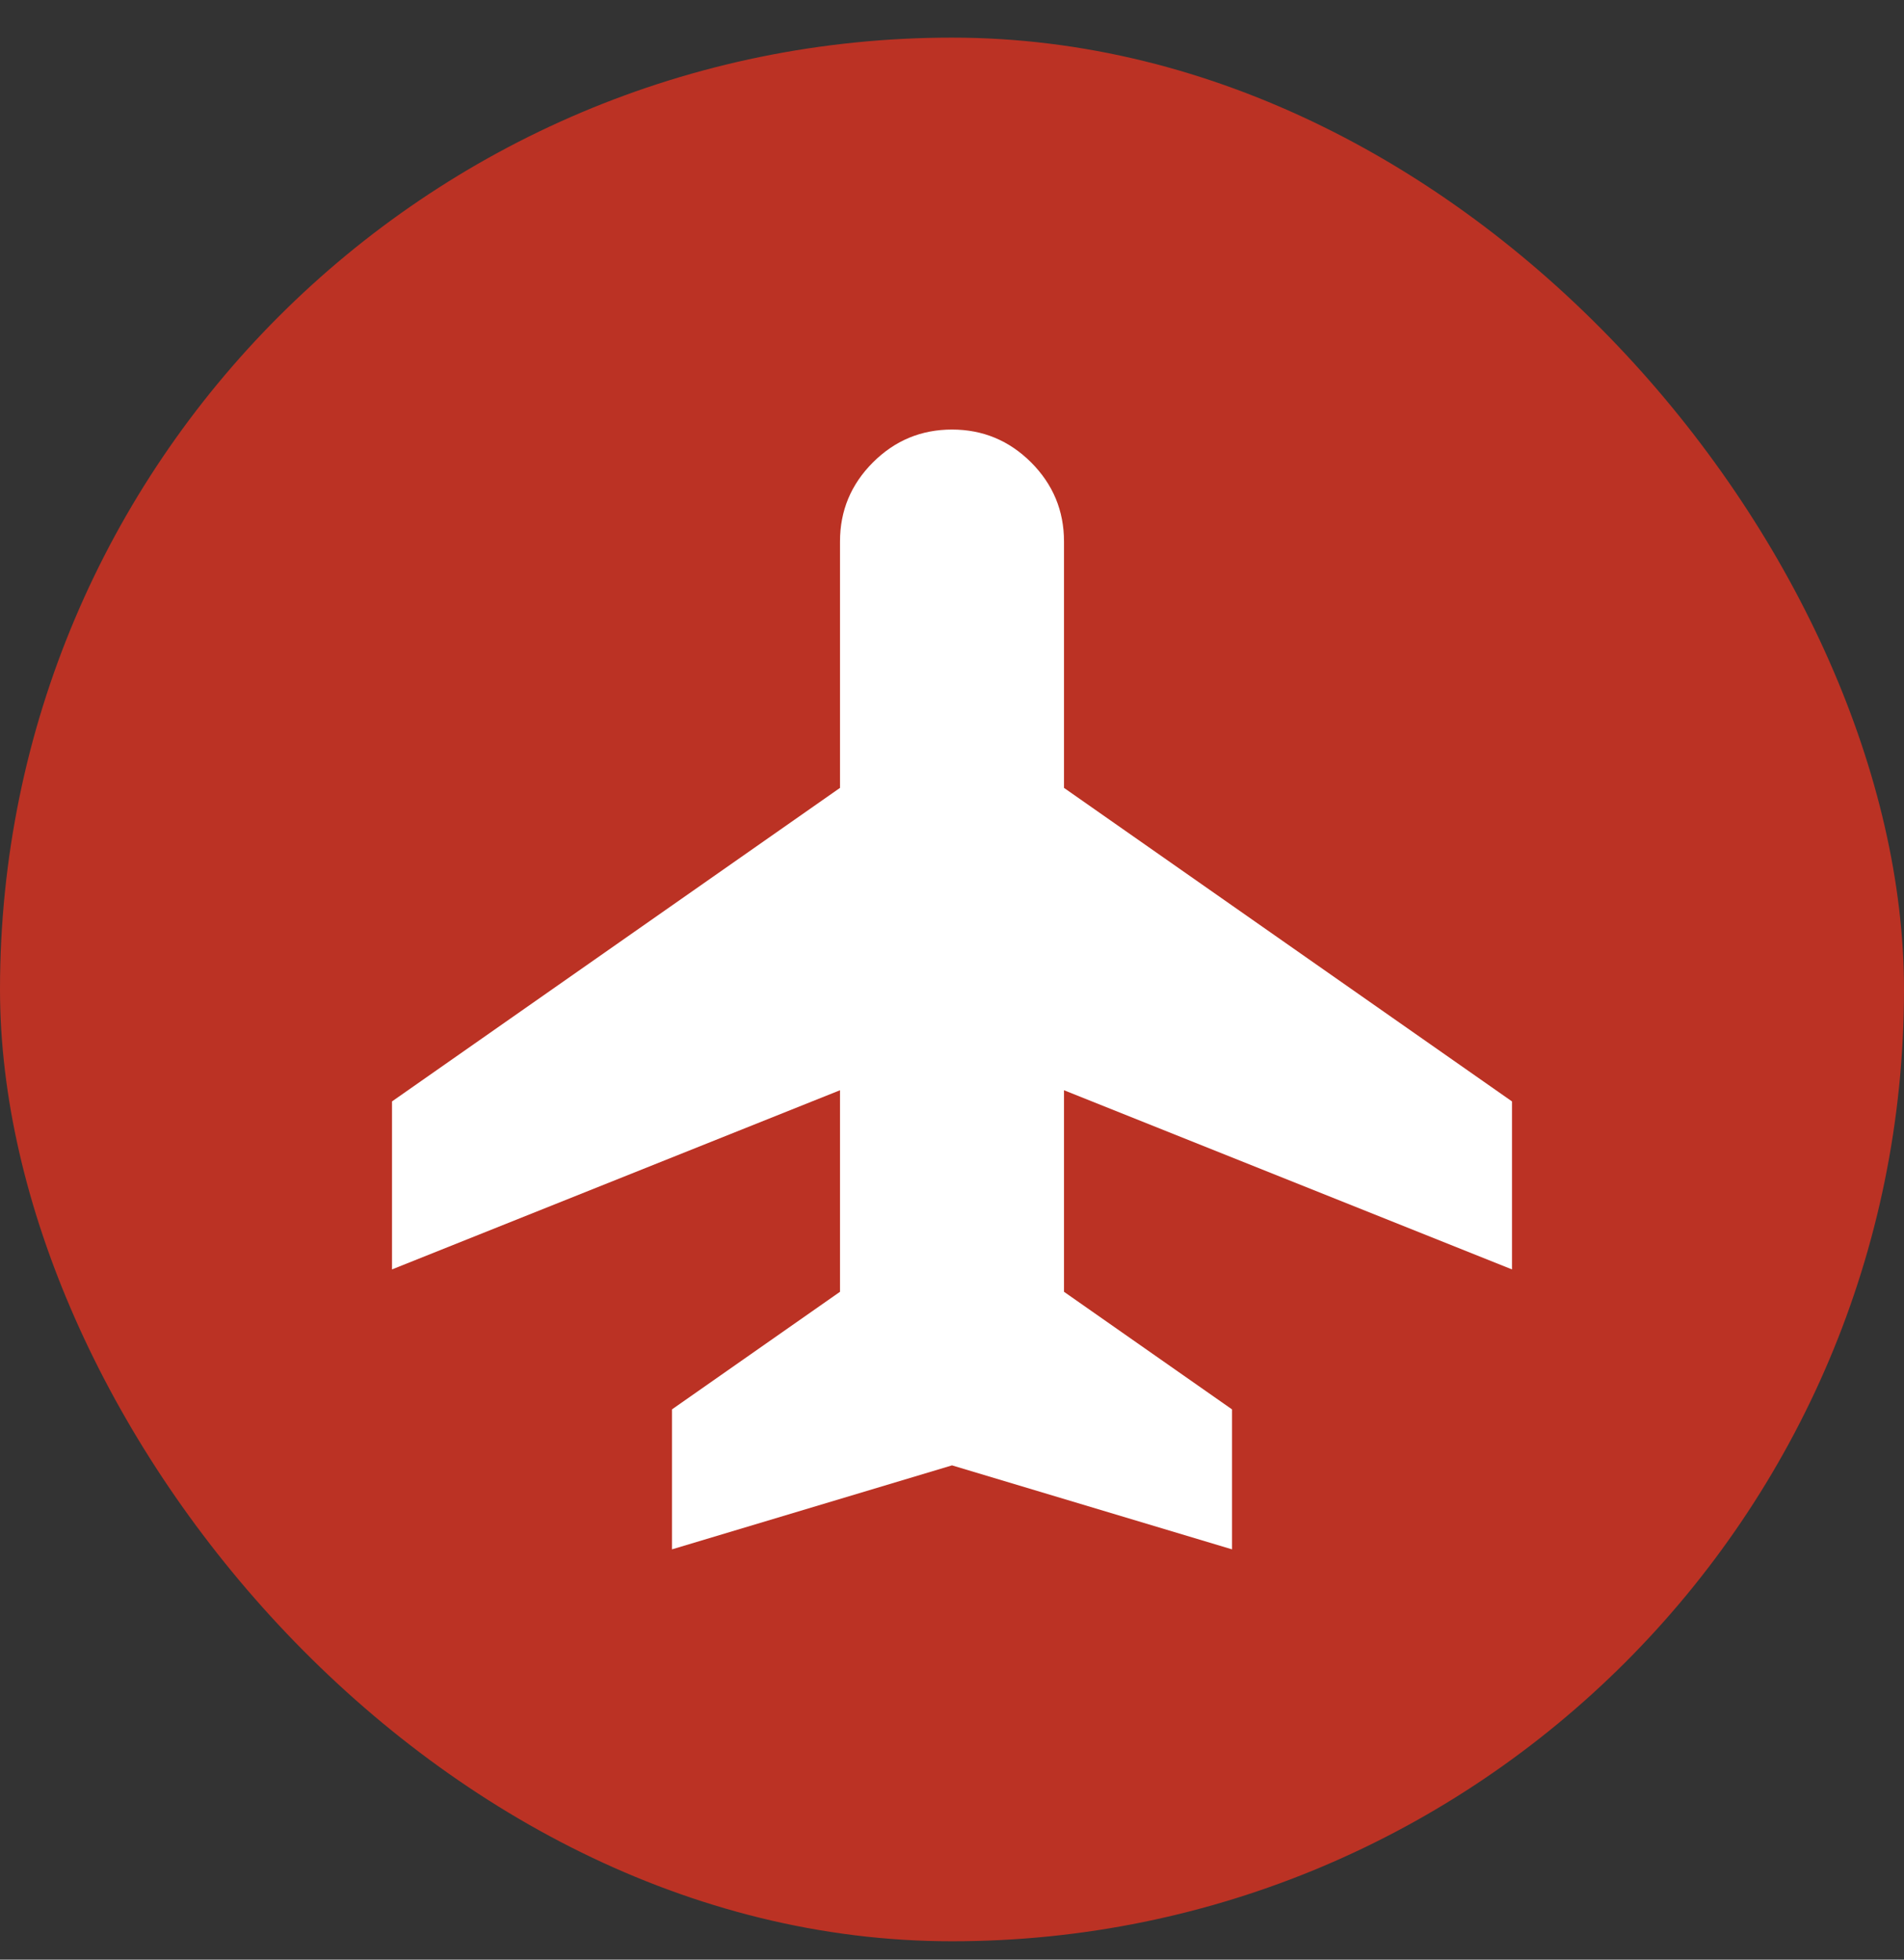
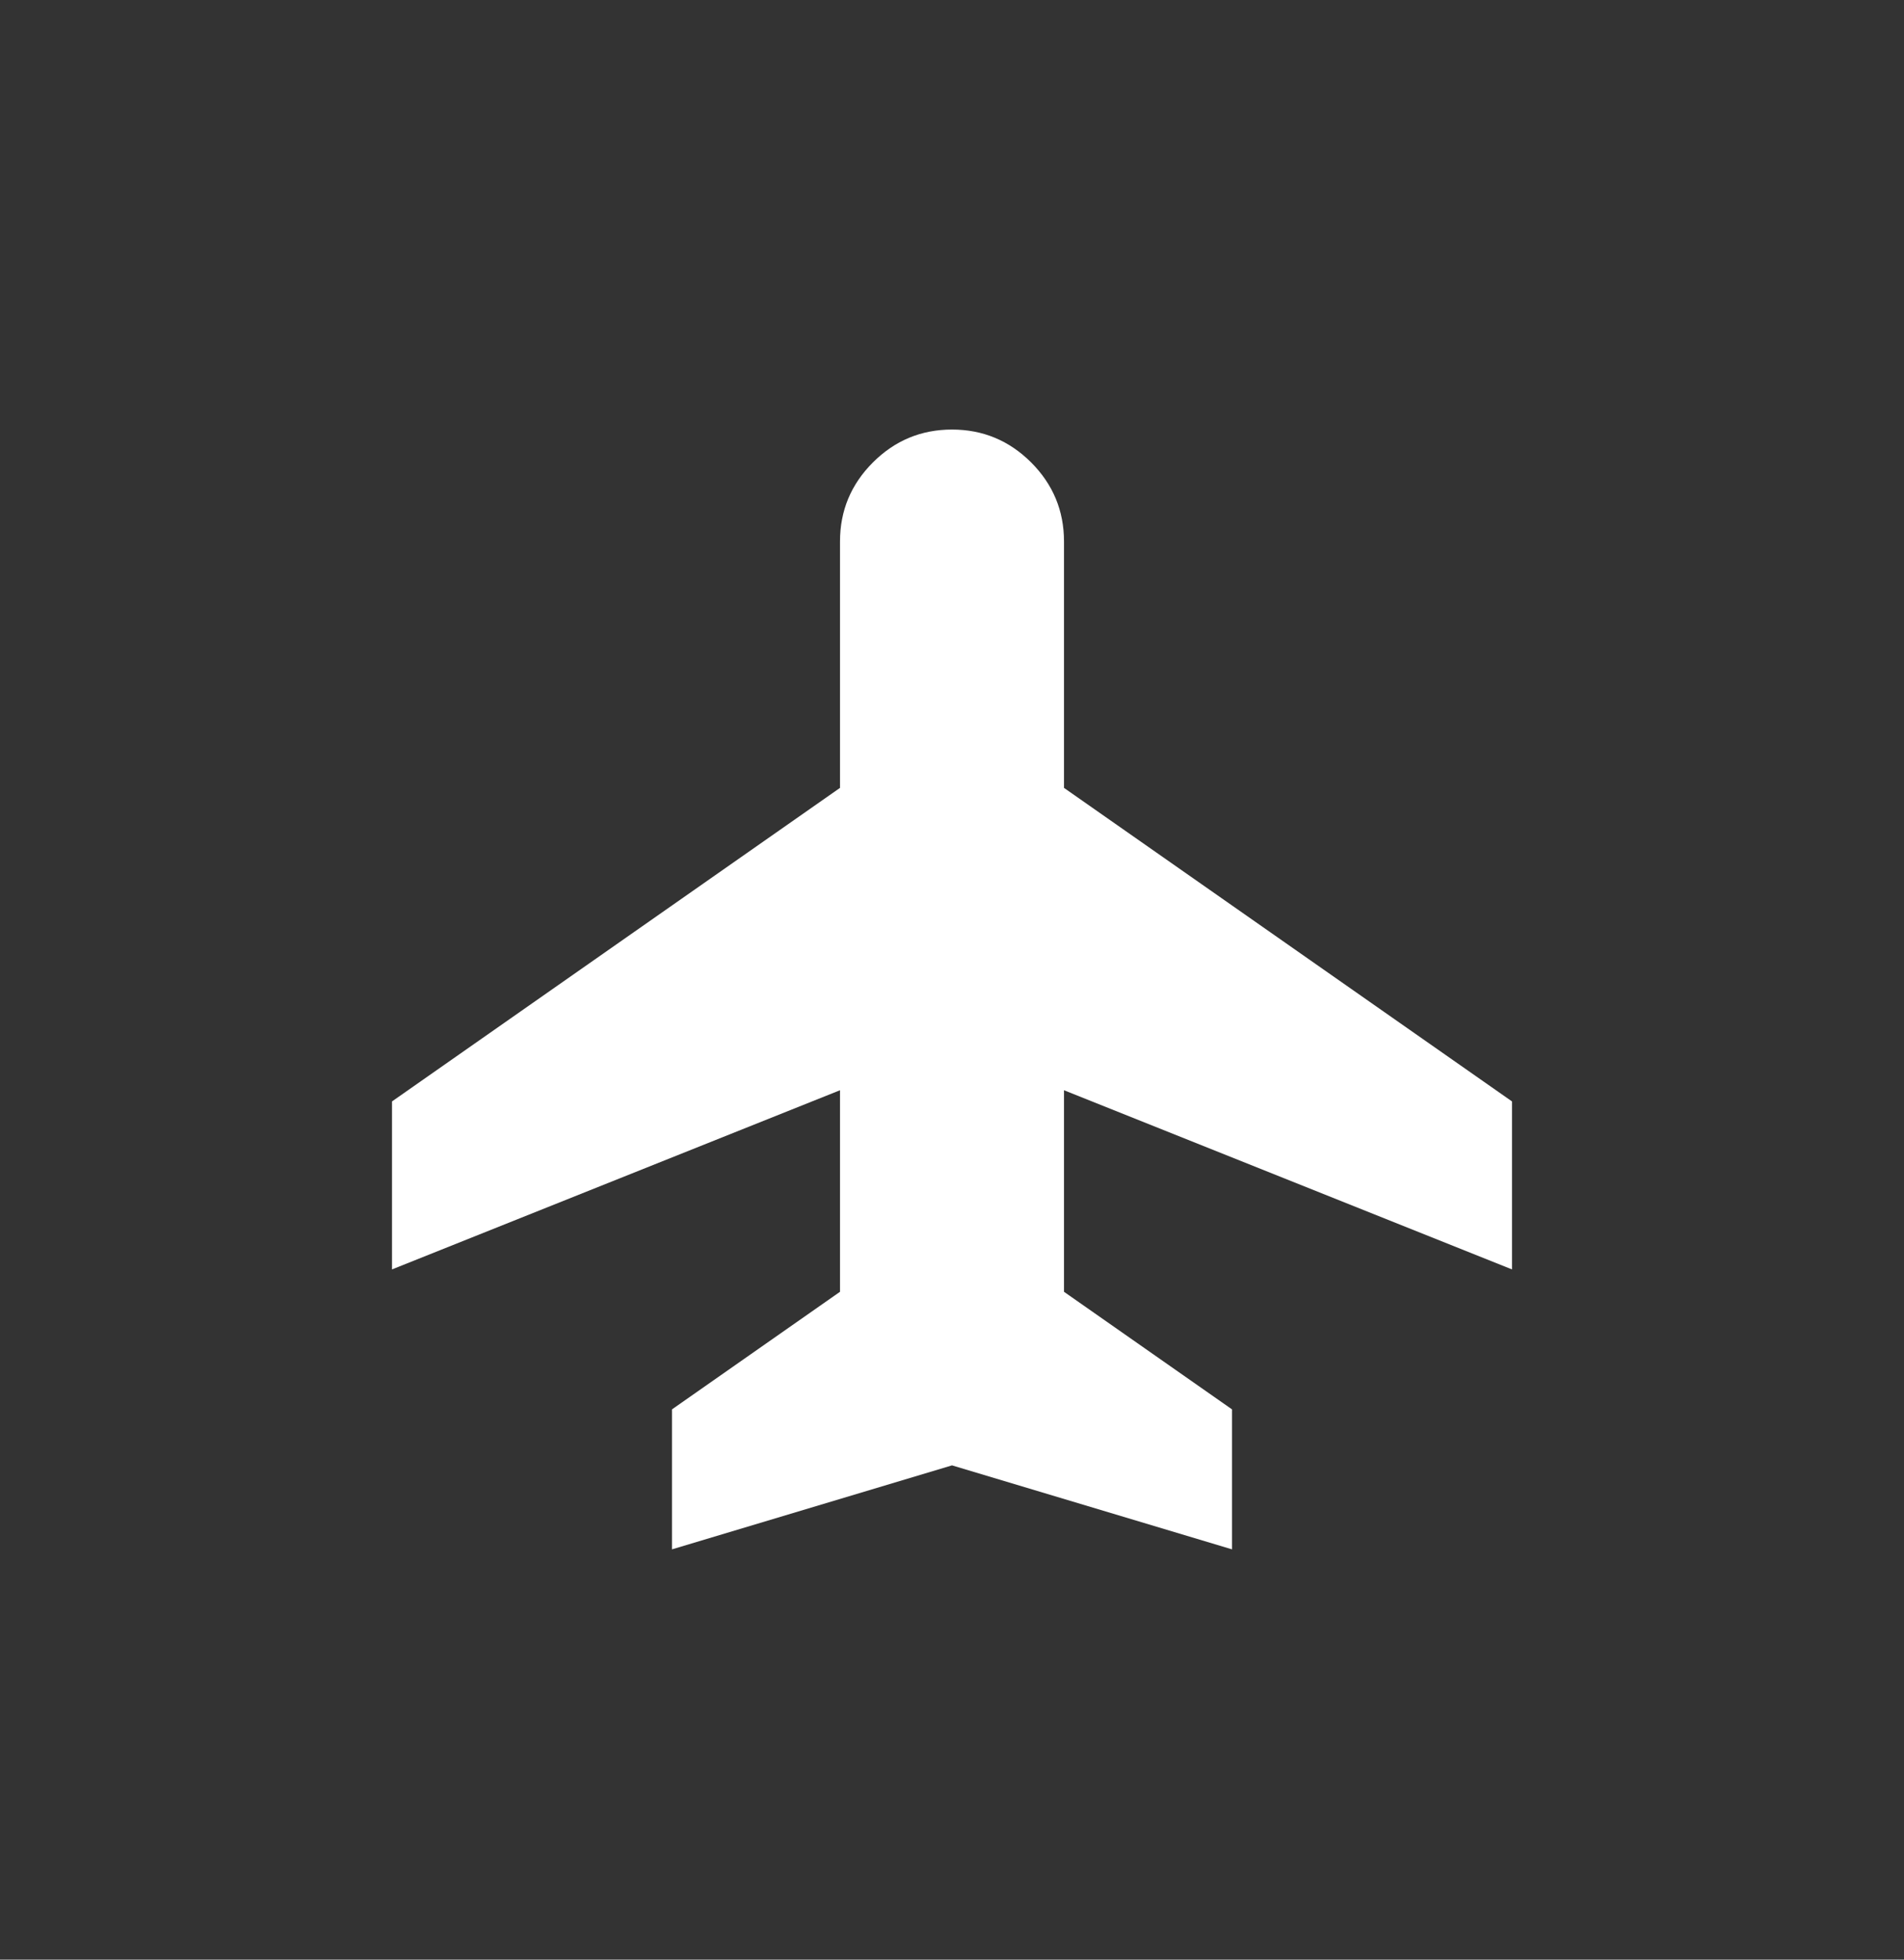
<svg xmlns="http://www.w3.org/2000/svg" width="34" height="35" viewBox="0 0 34 35" fill="none">
  <rect x="0" y="0" width="34" height="35" fill="#333333" stroke="none" />
-   <rect y="0.672" width="34" height="34" rx="17" fill="#BB3224" />
  <path d="M12 27.672V25.172L15 23.072V19.472L7 22.672V19.672L15 14.072V9.672C15 9.122 15.196 8.651 15.588 8.259C15.979 7.868 16.45 7.672 17 7.672C17.55 7.672 18.021 7.868 18.413 8.259C18.804 8.651 19 9.122 19 9.672V14.072L27 19.672V22.672L19 19.472V23.072L22 25.172V27.672L17 26.172L12 27.672Z" fill="white" />
</svg>